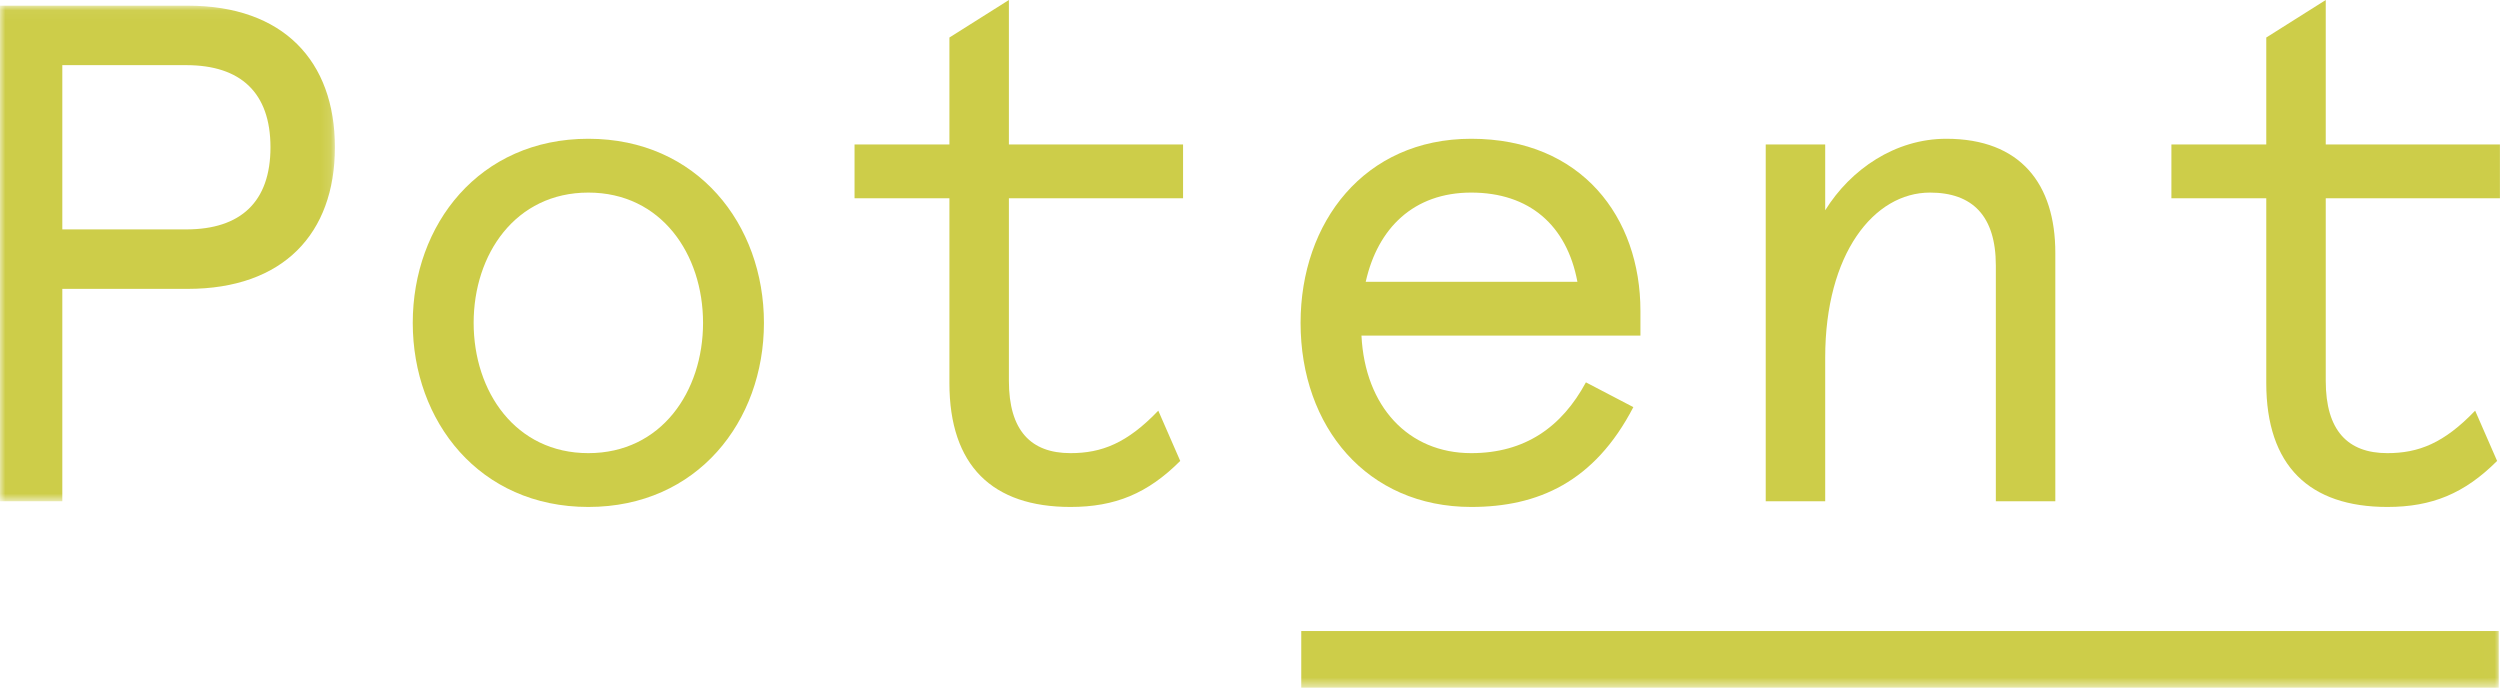
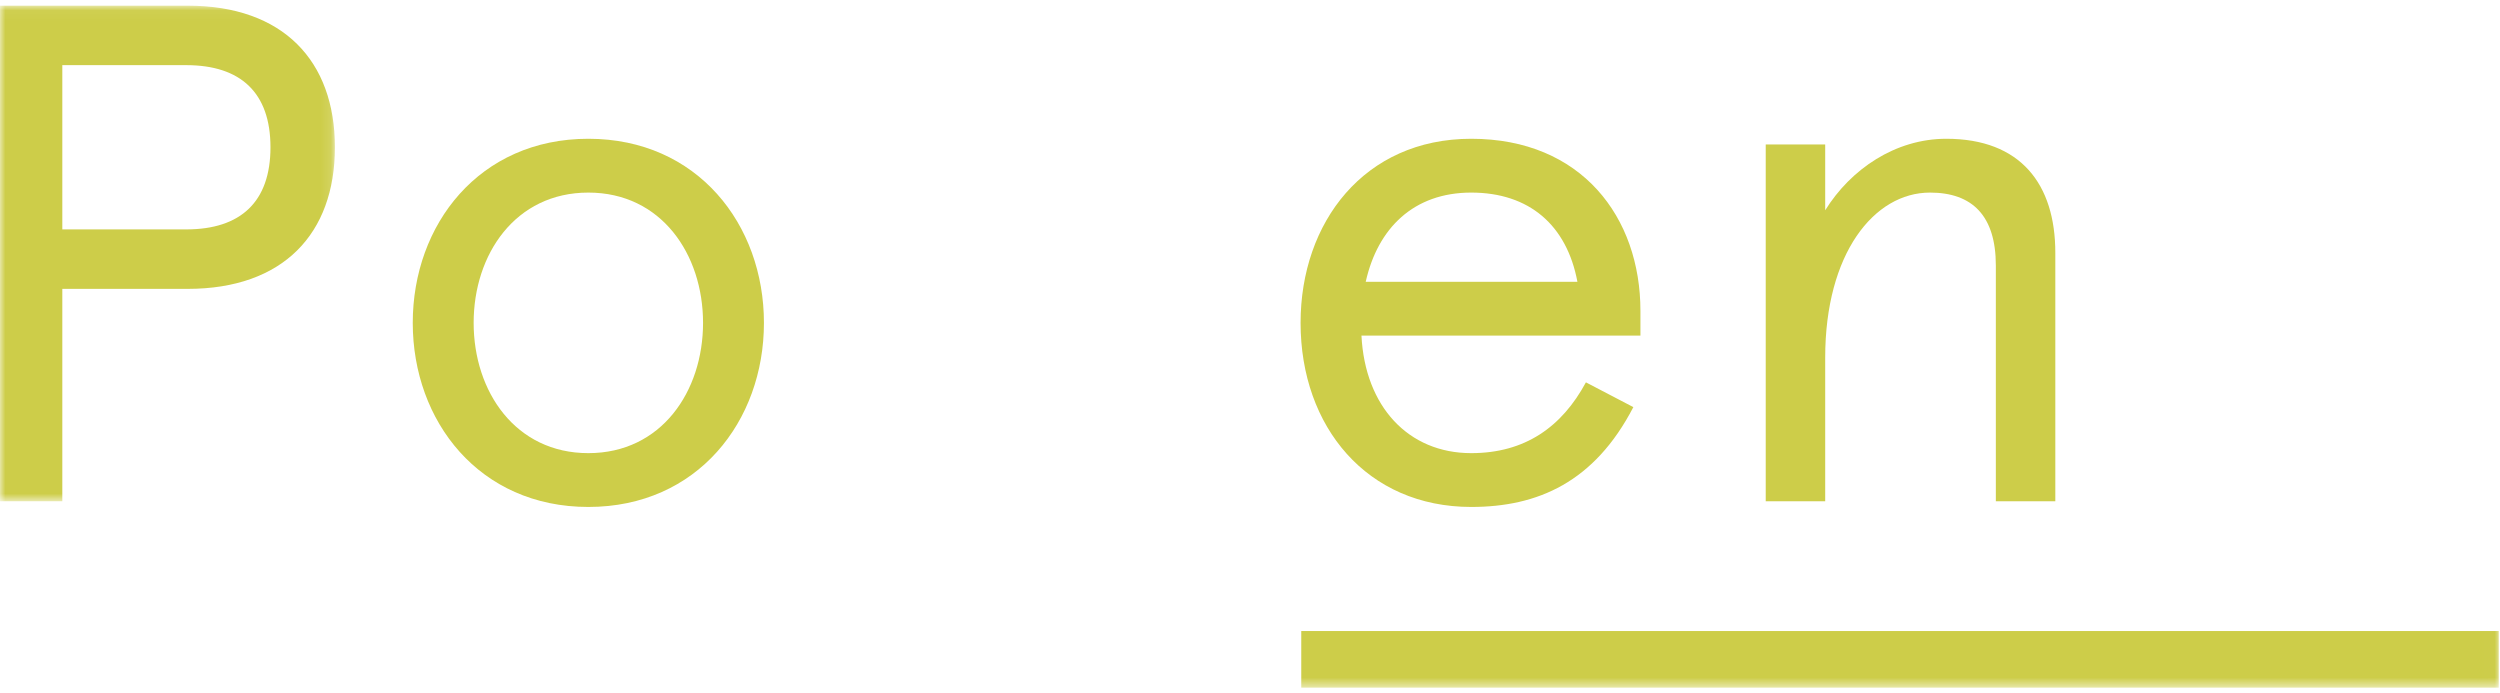
<svg xmlns="http://www.w3.org/2000/svg" xmlns:xlink="http://www.w3.org/1999/xlink" width="238px" height="66px" viewBox="0 0 238 66" version="1.1">
  <title>logo</title>
  <desc>Created with Sketch.</desc>
  <defs>
    <polygon id="path-1" points="0 0.045 0 47.229 31.883 47.229 31.883 0.045" />
    <polygon id="path-3" points="0 65.466 237.993 65.466 237.993 0 0 0" />
  </defs>
  <g id="Page-1" stroke="none" stroke-width="1" fill="none" fill-rule="evenodd">
    <g id="Potent" transform="translate(-20, -20)">
      <g id="logo" transform="translate(20, 20)">
        <g id="Group-3" transform="translate(0, 0.494)">
          <mask id="mask-2" fill="white">
            <use xlink:href="#path-1" />
          </mask>
          <g id="Clip-2" />
          <path d="M25.749,13.527 C25.749,8.336 22.918,5.708 17.728,5.708 L5.932,5.708 L5.932,21.345 L17.728,21.345 C22.918,21.345 25.749,18.717 25.749,13.527 L25.749,13.527 Z M5.932,27.007 L5.932,47.229 L-2.30396902e-05,47.229 L-2.30396902e-05,0.045 L17.863,0.045 C26.962,0.045 31.883,5.303 31.883,13.527 C31.883,21.75 26.962,27.007 17.863,27.007 L5.932,27.007 Z" id="Fill-1" fill="#CDCD49" mask="url(#mask-2)" />
        </g>
        <path d="M56.011,43.139 C62.954,43.139 66.93,37.275 66.93,30.737 C66.93,24.198 62.954,18.334 56.011,18.334 C49.068,18.334 45.091,24.198 45.091,30.737 C45.091,37.275 49.068,43.139 56.011,43.139 M56.011,13.211 C66.391,13.211 72.727,21.367 72.727,30.737 C72.727,40.106 66.391,48.262 56.011,48.262 C45.631,48.262 39.294,40.106 39.294,30.737 C39.294,21.367 45.631,13.211 56.011,13.211" id="Fill-4" fill="#CDCD49" />
-         <path d="M81.352,13.75 L90.384,13.75 L90.384,3.572 L96.047,8.06389158e-05 L96.047,13.75 L112.628,13.75 L112.628,18.873 L96.047,18.873 L96.047,36.264 C96.047,40.982 98.136,43.139 101.91,43.139 C104.877,43.139 107.303,42.195 110.269,39.095 L112.358,43.881 C109.258,46.981 106.157,48.262 101.91,48.262 C94.496,48.262 90.384,44.352 90.384,36.466 L90.384,18.873 L81.352,18.873 L81.352,13.75 Z" id="Fill-6" fill="#CDCD49" />
        <path d="M130.016,26.827 L150.17,26.827 C149.159,21.435 145.586,18.334 140.059,18.334 C134.599,18.334 131.161,21.704 130.016,26.827 L130.016,26.827 Z M156.169,31.95 L129.611,31.95 C129.948,38.69 134.06,43.139 140.059,43.139 C145.182,43.139 148.687,40.645 150.979,36.399 L155.495,38.758 C151.788,45.903 146.395,48.262 140.059,48.262 C130.15,48.262 123.815,40.645 123.815,30.737 C123.815,21.165 129.881,13.211 140.059,13.211 C150.574,13.211 156.169,20.693 156.169,29.591 L156.169,31.95 Z" id="Fill-8" fill="#CDCD49" />
        <path d="M195.666,47.723 L190.004,47.723 L190.004,25.277 C190.004,20.559 187.78,18.334 183.735,18.334 C178.41,18.334 173.759,24.131 173.759,34.039 L173.759,47.723 L168.097,47.723 L168.097,13.75 L173.759,13.75 L173.759,20.019 C176.186,16.11 180.432,13.211 185.286,13.211 C192.363,13.211 195.666,17.525 195.666,24.064 L195.666,47.723 Z" id="Fill-10" fill="#CDCD49" />
-         <path d="M206.718,13.75 L215.749,13.75 L215.749,3.572 L221.411,8.06389158e-05 L221.411,13.75 L237.993,13.75 L237.993,18.873 L221.411,18.873 L221.411,36.264 C221.411,40.982 223.501,43.139 227.276,43.139 C230.242,43.139 232.668,42.195 235.634,39.095 L237.724,43.881 C234.623,46.981 231.522,48.262 227.276,48.262 C219.861,48.262 215.749,44.352 215.749,36.466 L215.749,18.873 L206.718,18.873 L206.718,13.75 Z" id="Fill-12" fill="#CDCD49" />
        <mask id="mask-4" fill="white">
          <use xlink:href="#path-3" />
        </mask>
        <g id="Clip-17" />
        <polygon id="Fill-16" fill="#CDCD49" mask="url(#mask-4)" points="123.88 65.466 237.881 65.466 237.881 60.074 123.88 60.074" />
      </g>
    </g>
  </g>
</svg>